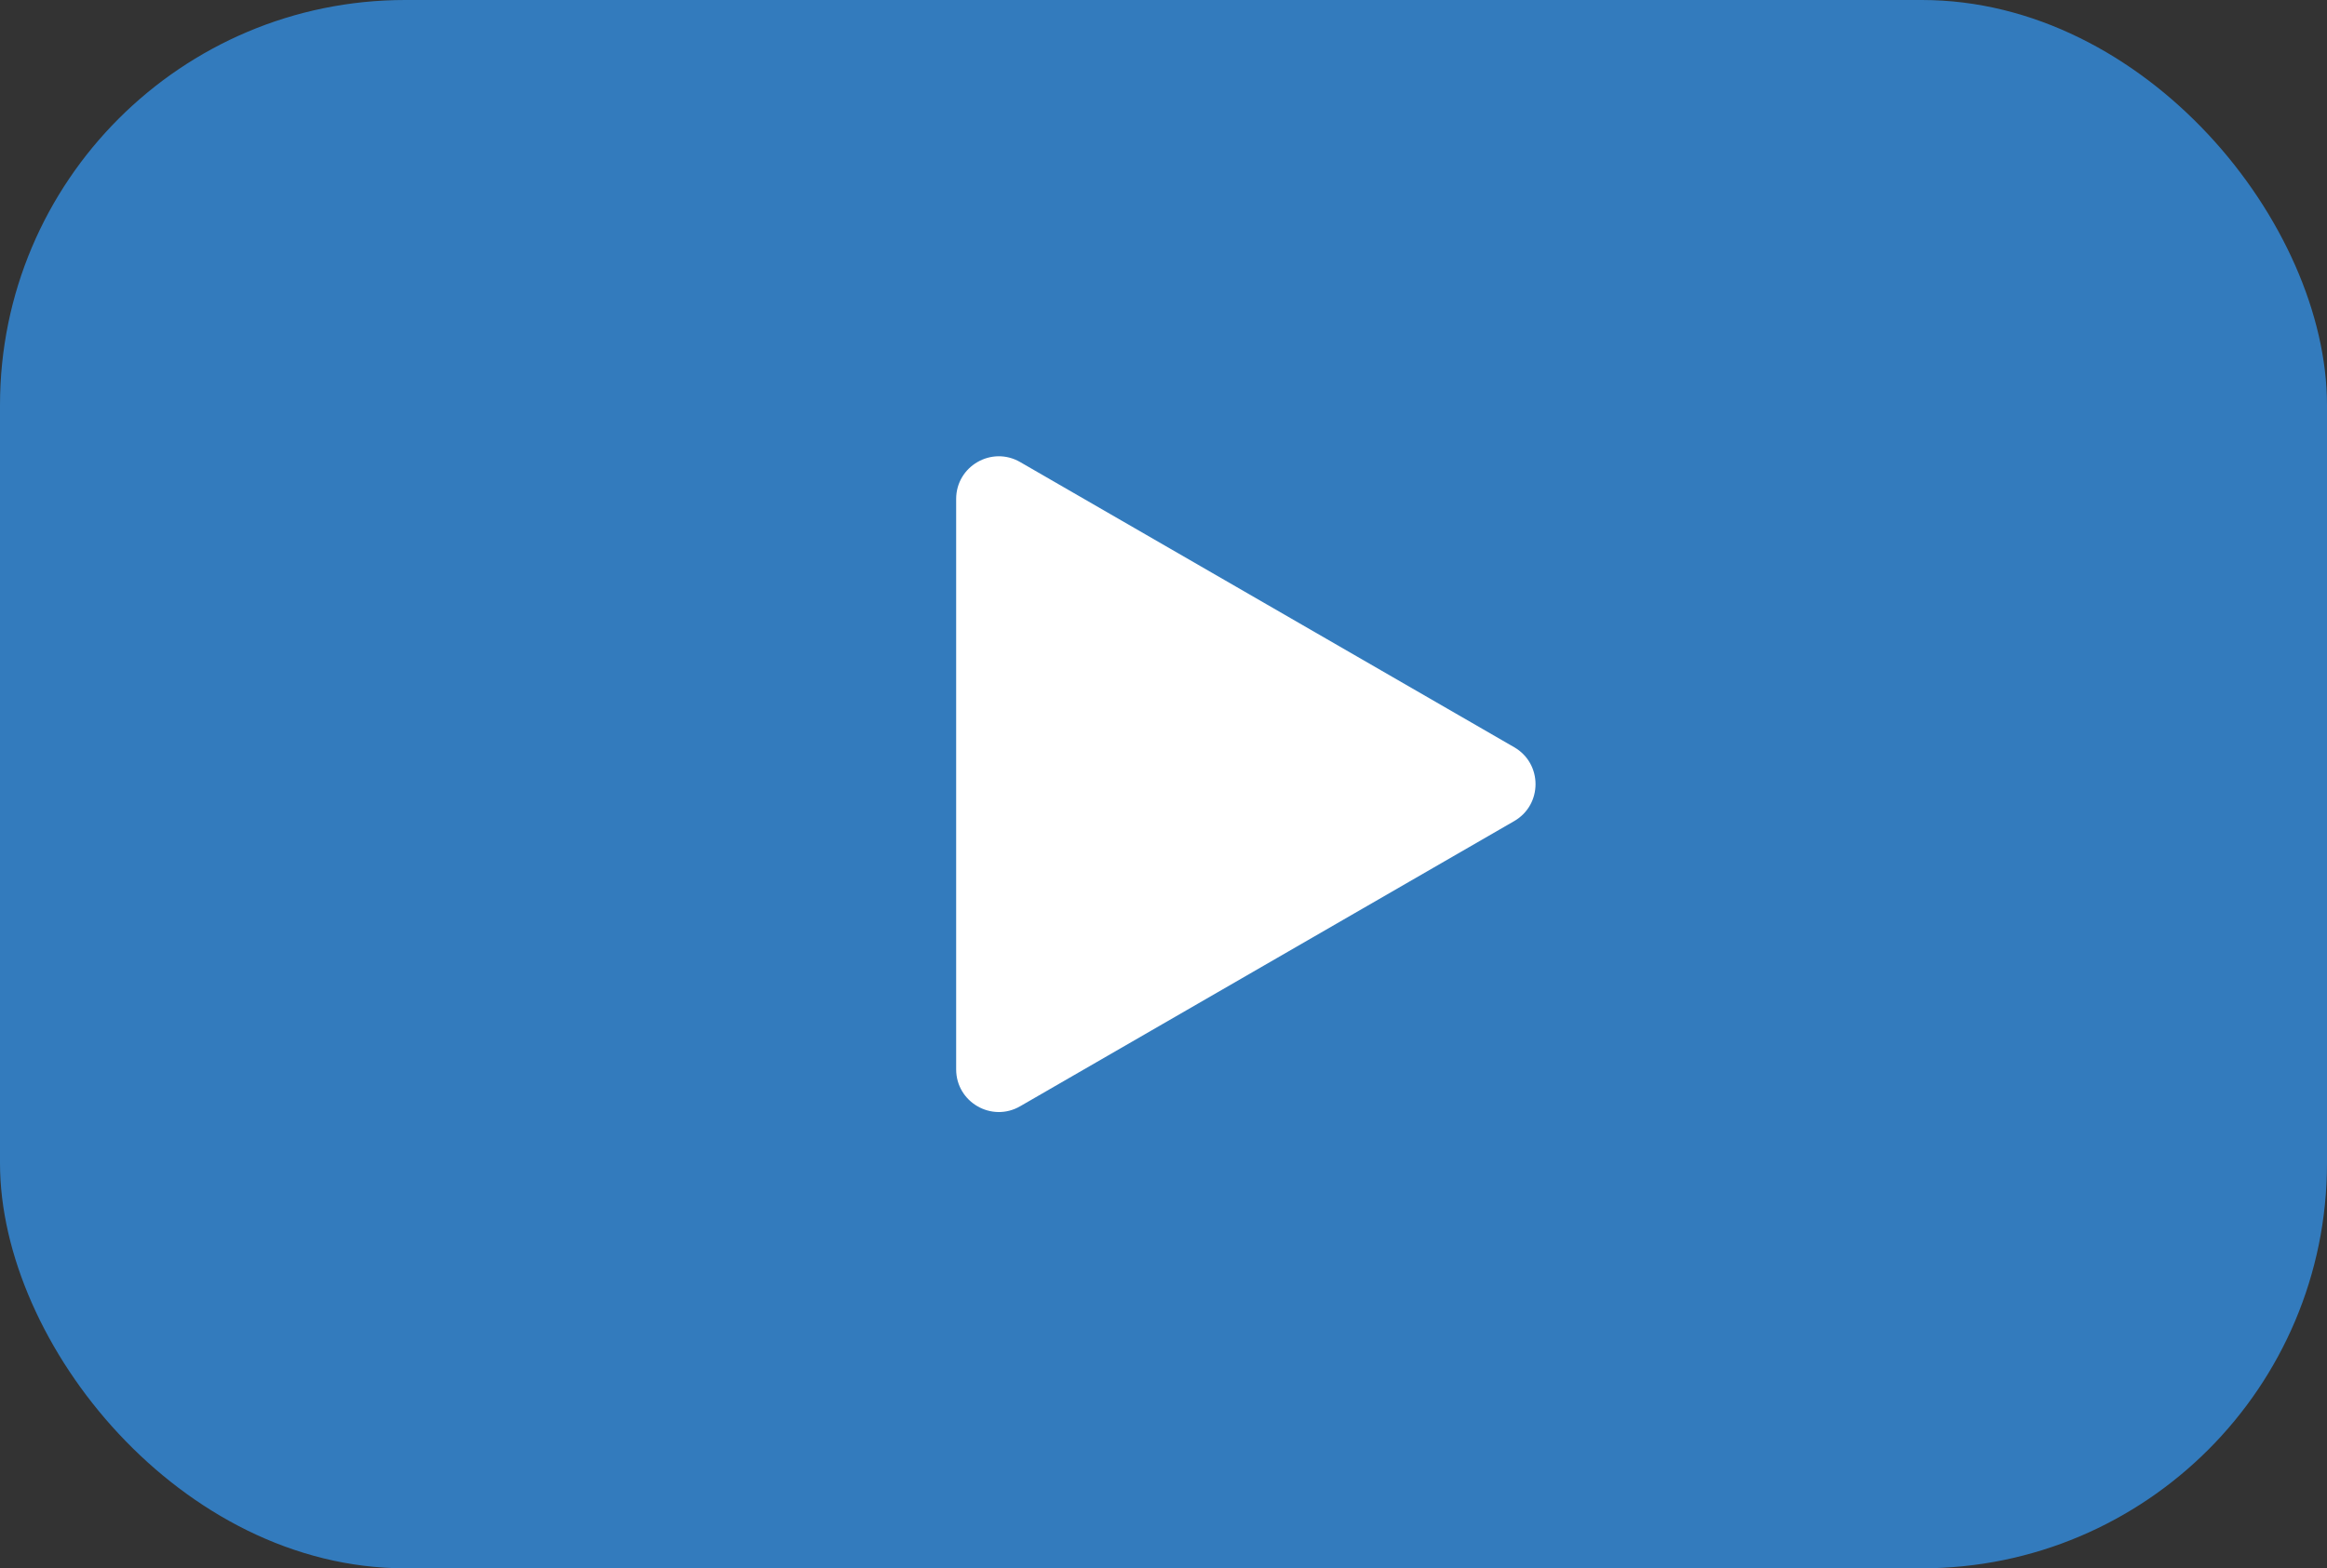
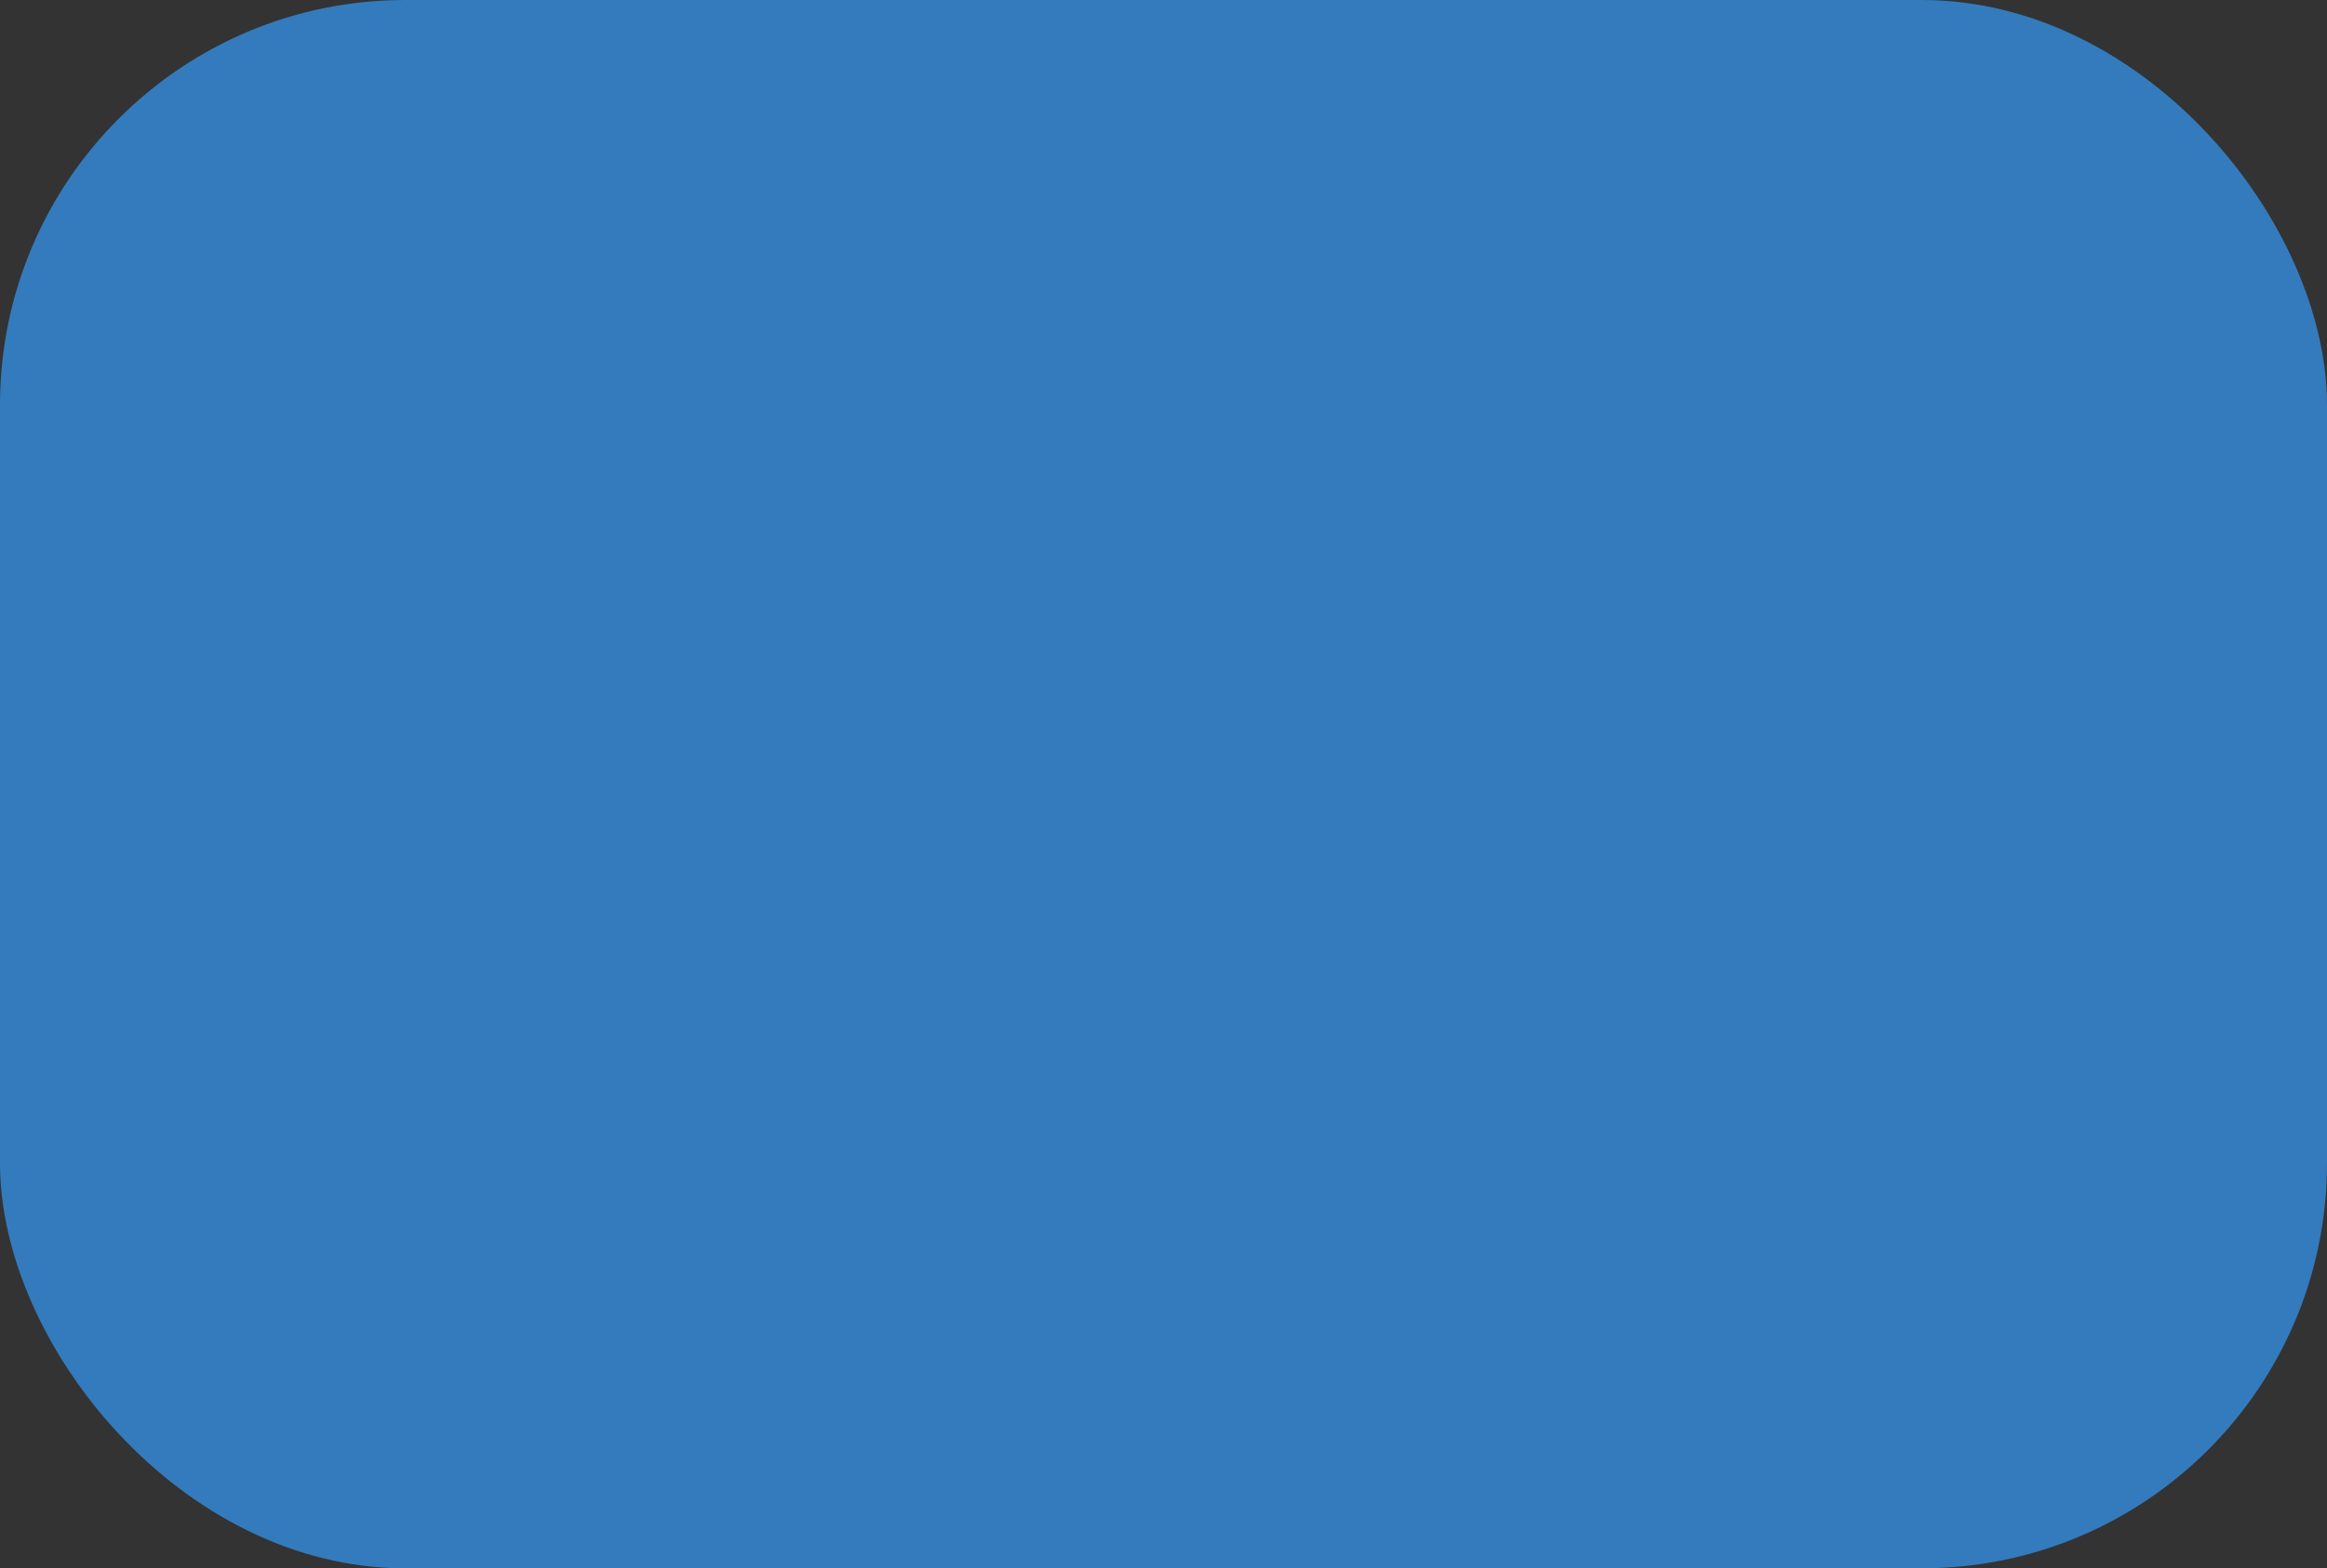
<svg xmlns="http://www.w3.org/2000/svg" width="982" height="662" viewBox="0 0 982 662" fill="none">
  <rect x="0" y="0" width="982" height="662" fill="#333333" stroke="none" />
  <rect width="982" height="662" rx="171" fill="#337BBD" />
-   <path d="M639 315.412C651 322.34 651 339.66 639 346.588L430.5 466.966C418.5 473.894 403.5 465.234 403.5 451.378L403.5 210.622C403.5 196.766 418.5 188.106 430.5 195.034L639 315.412Z" fill="white" />
</svg>